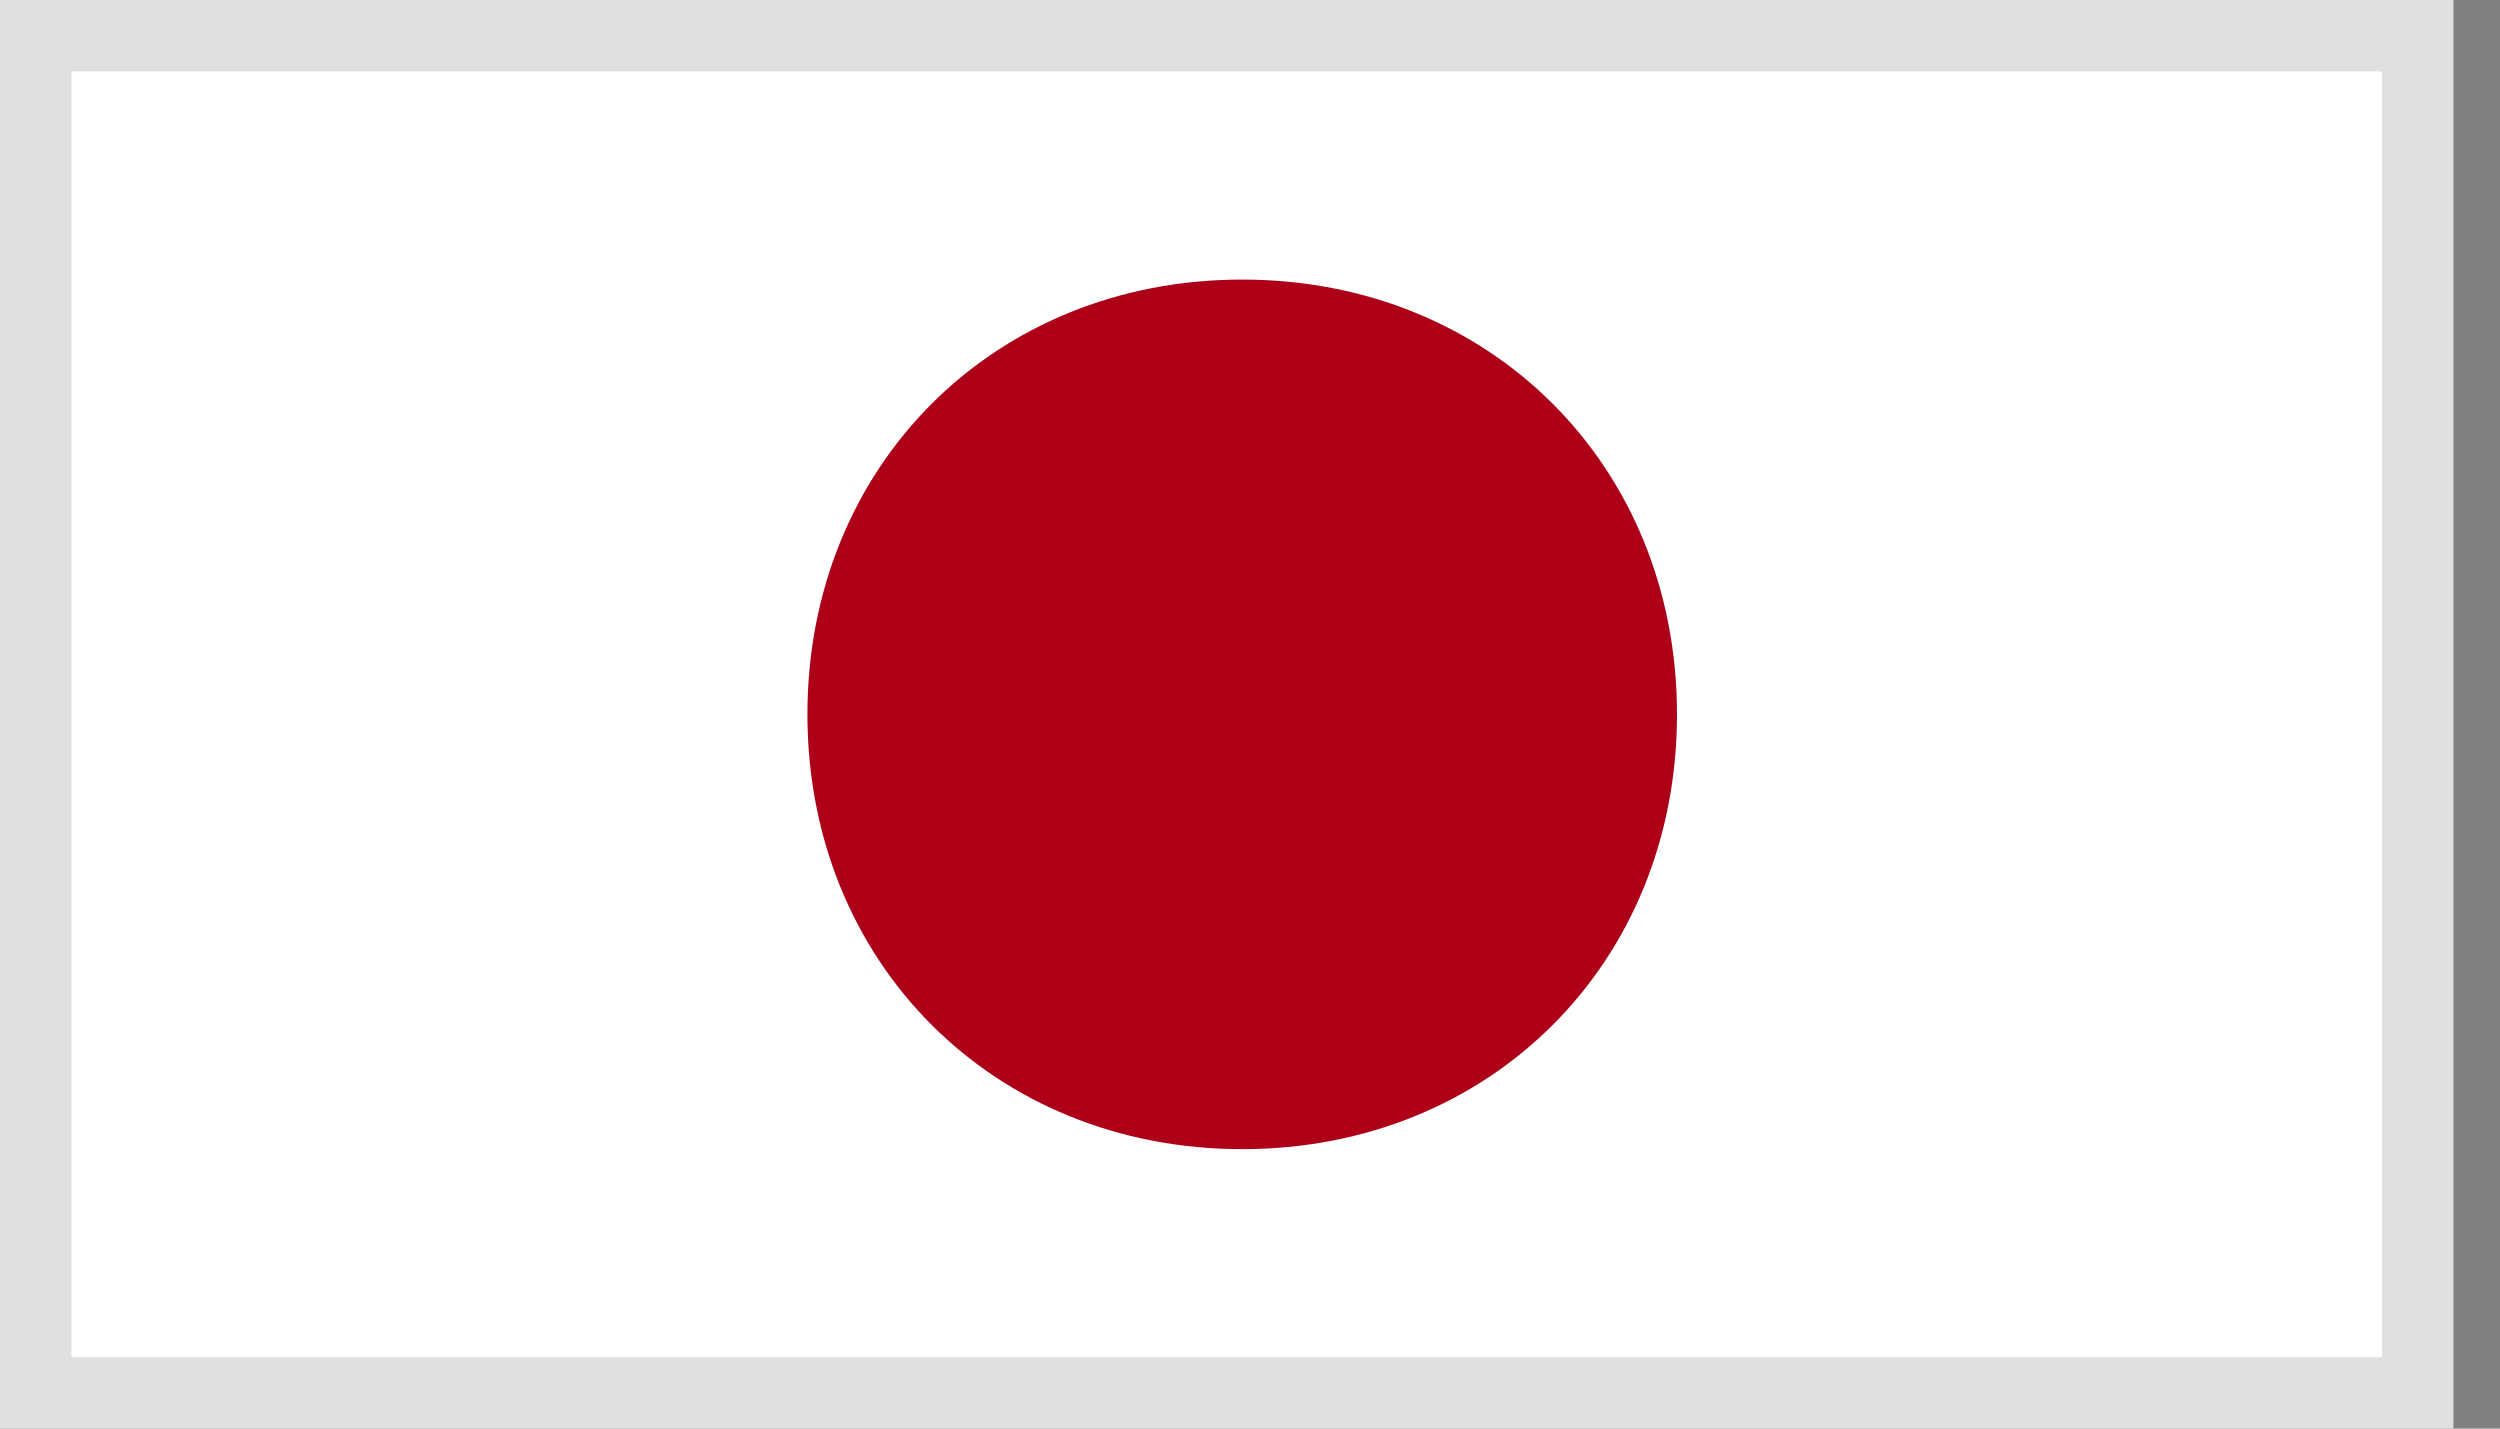
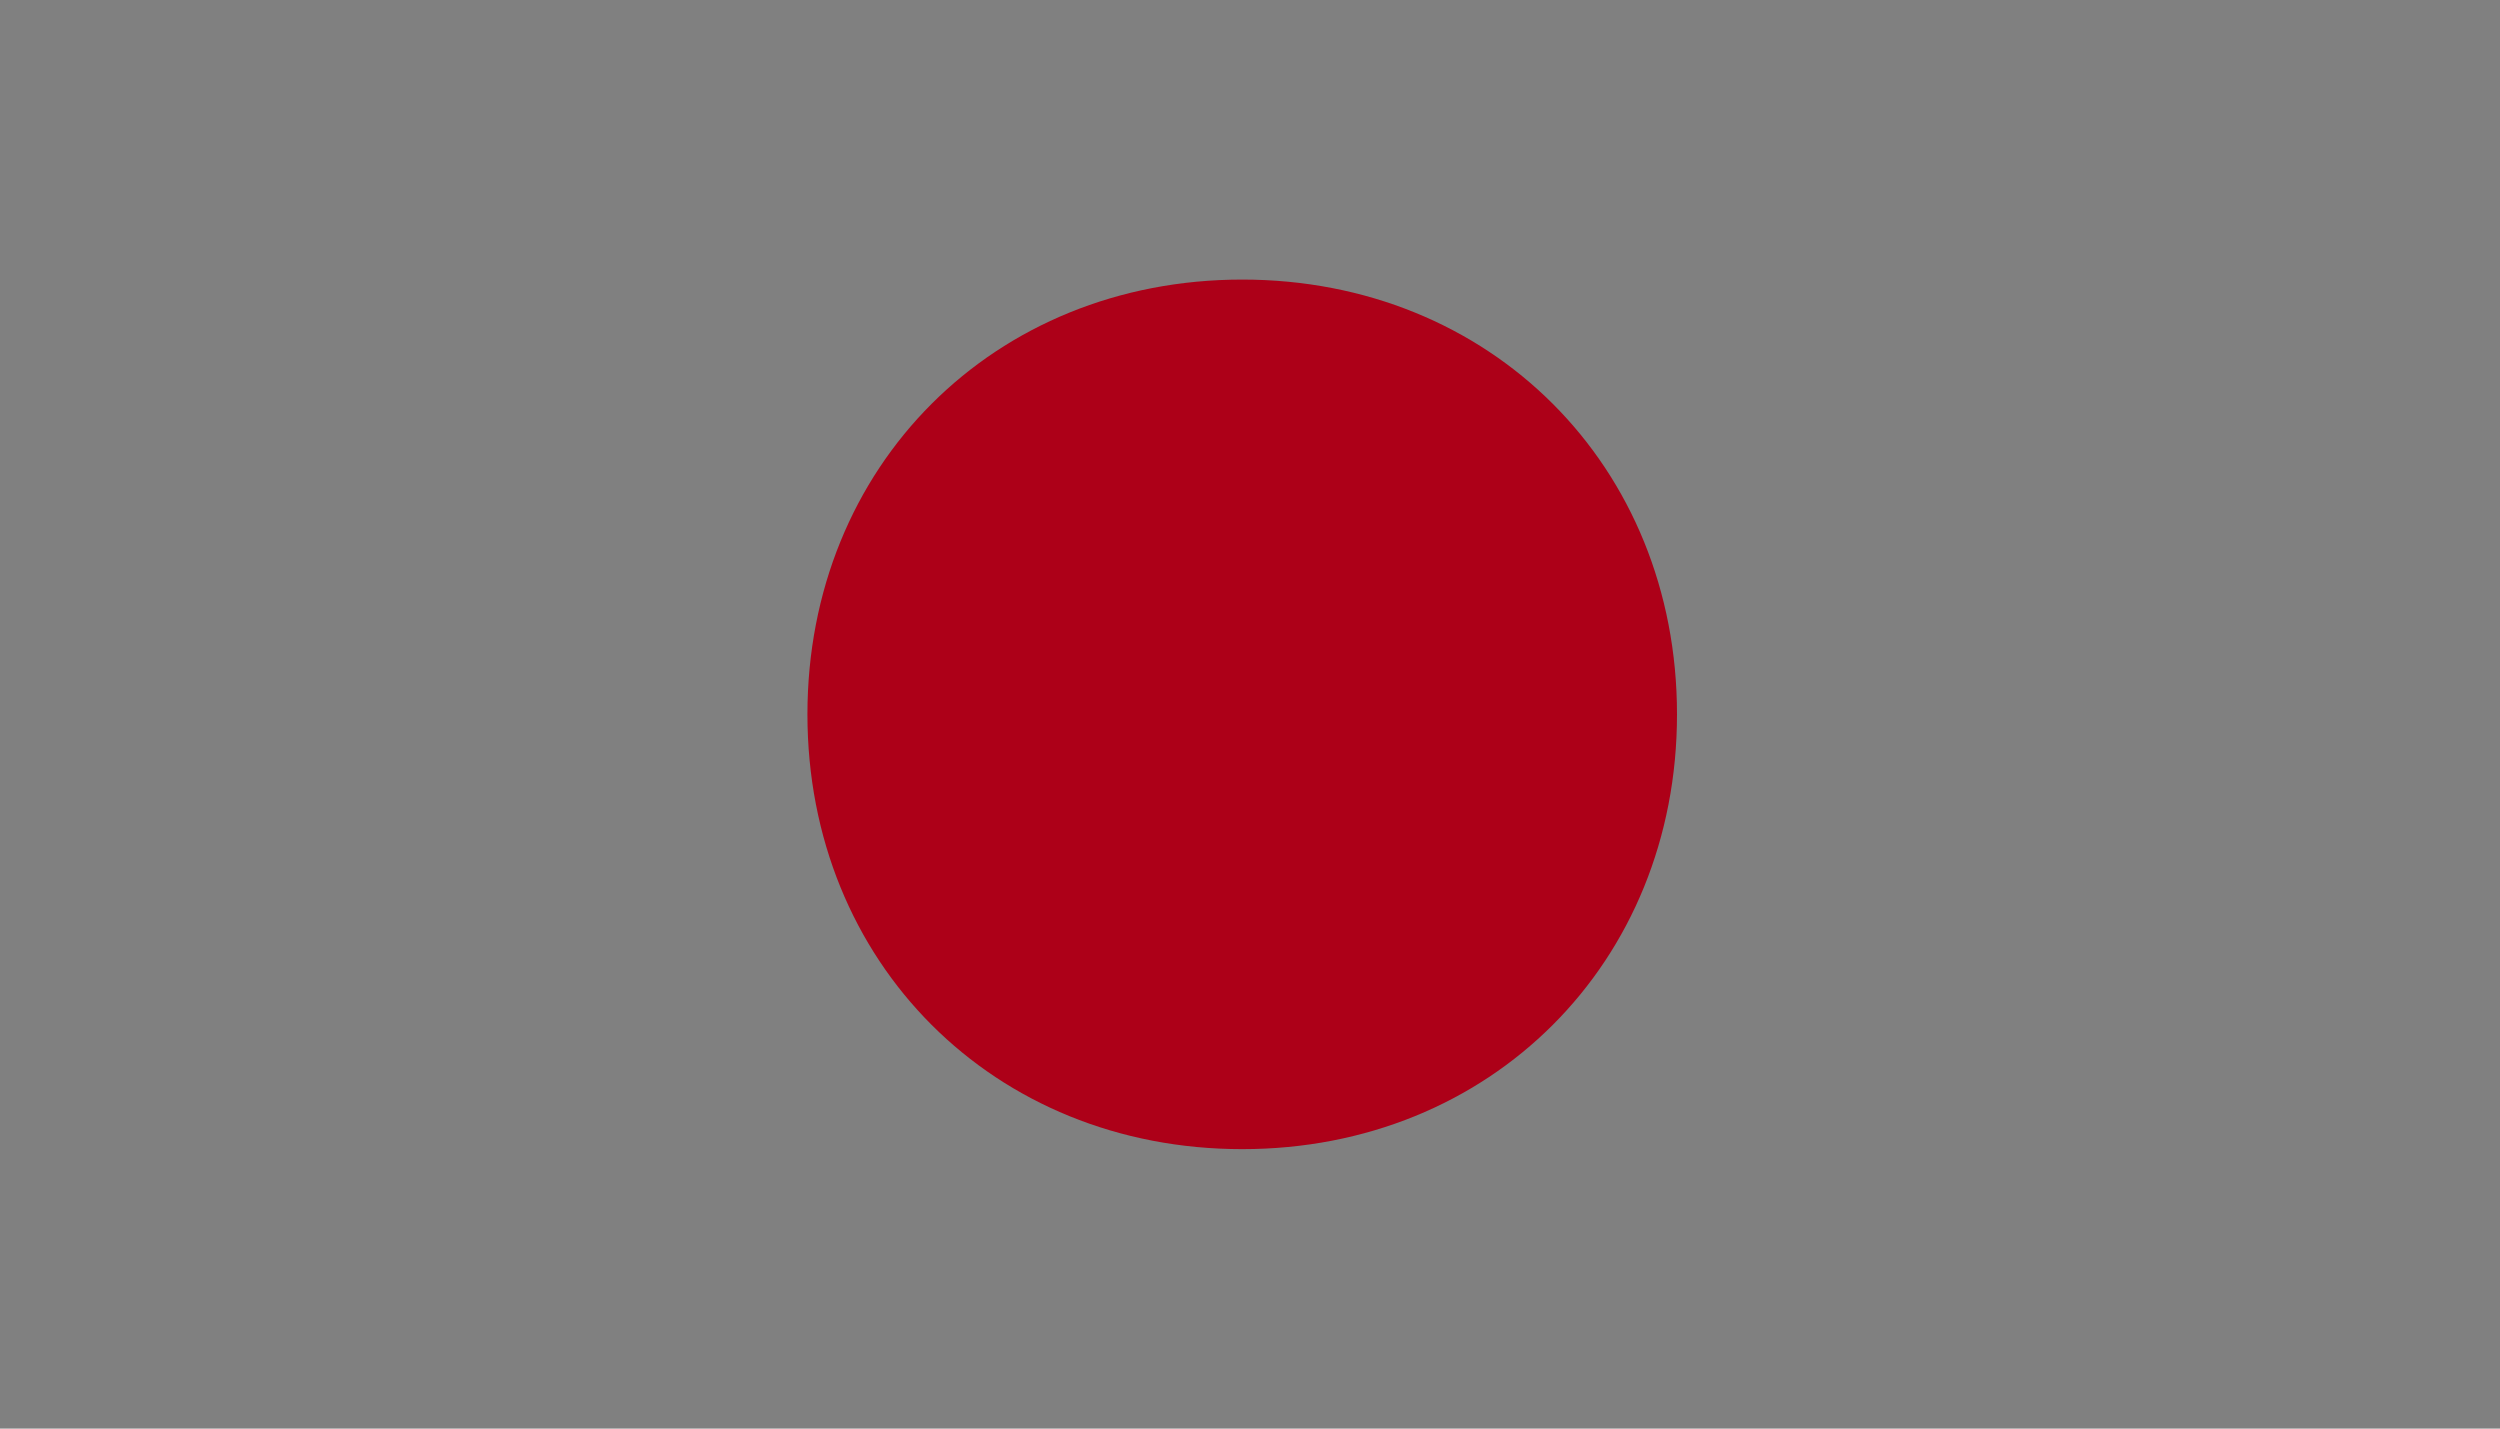
<svg xmlns="http://www.w3.org/2000/svg" width="35" height="20" viewBox="0 0 35 20" fill="none">
  <rect x="0" y="0" width="35" height="20" fill="#808080" stroke="none" />
-   <path d="M0.5 0.5H33.848V19.5H0.5V0.5Z" fill="white" stroke="#E0E0E0" />
  <path d="M17.391 3.914C20.869 3.914 23.478 6.523 23.478 10.001C23.478 13.479 20.869 16.088 17.391 16.088C13.913 16.088 11.304 13.479 11.304 10.001C11.304 6.523 13.913 3.914 17.391 3.914Z" fill="#AD0018" />
</svg>